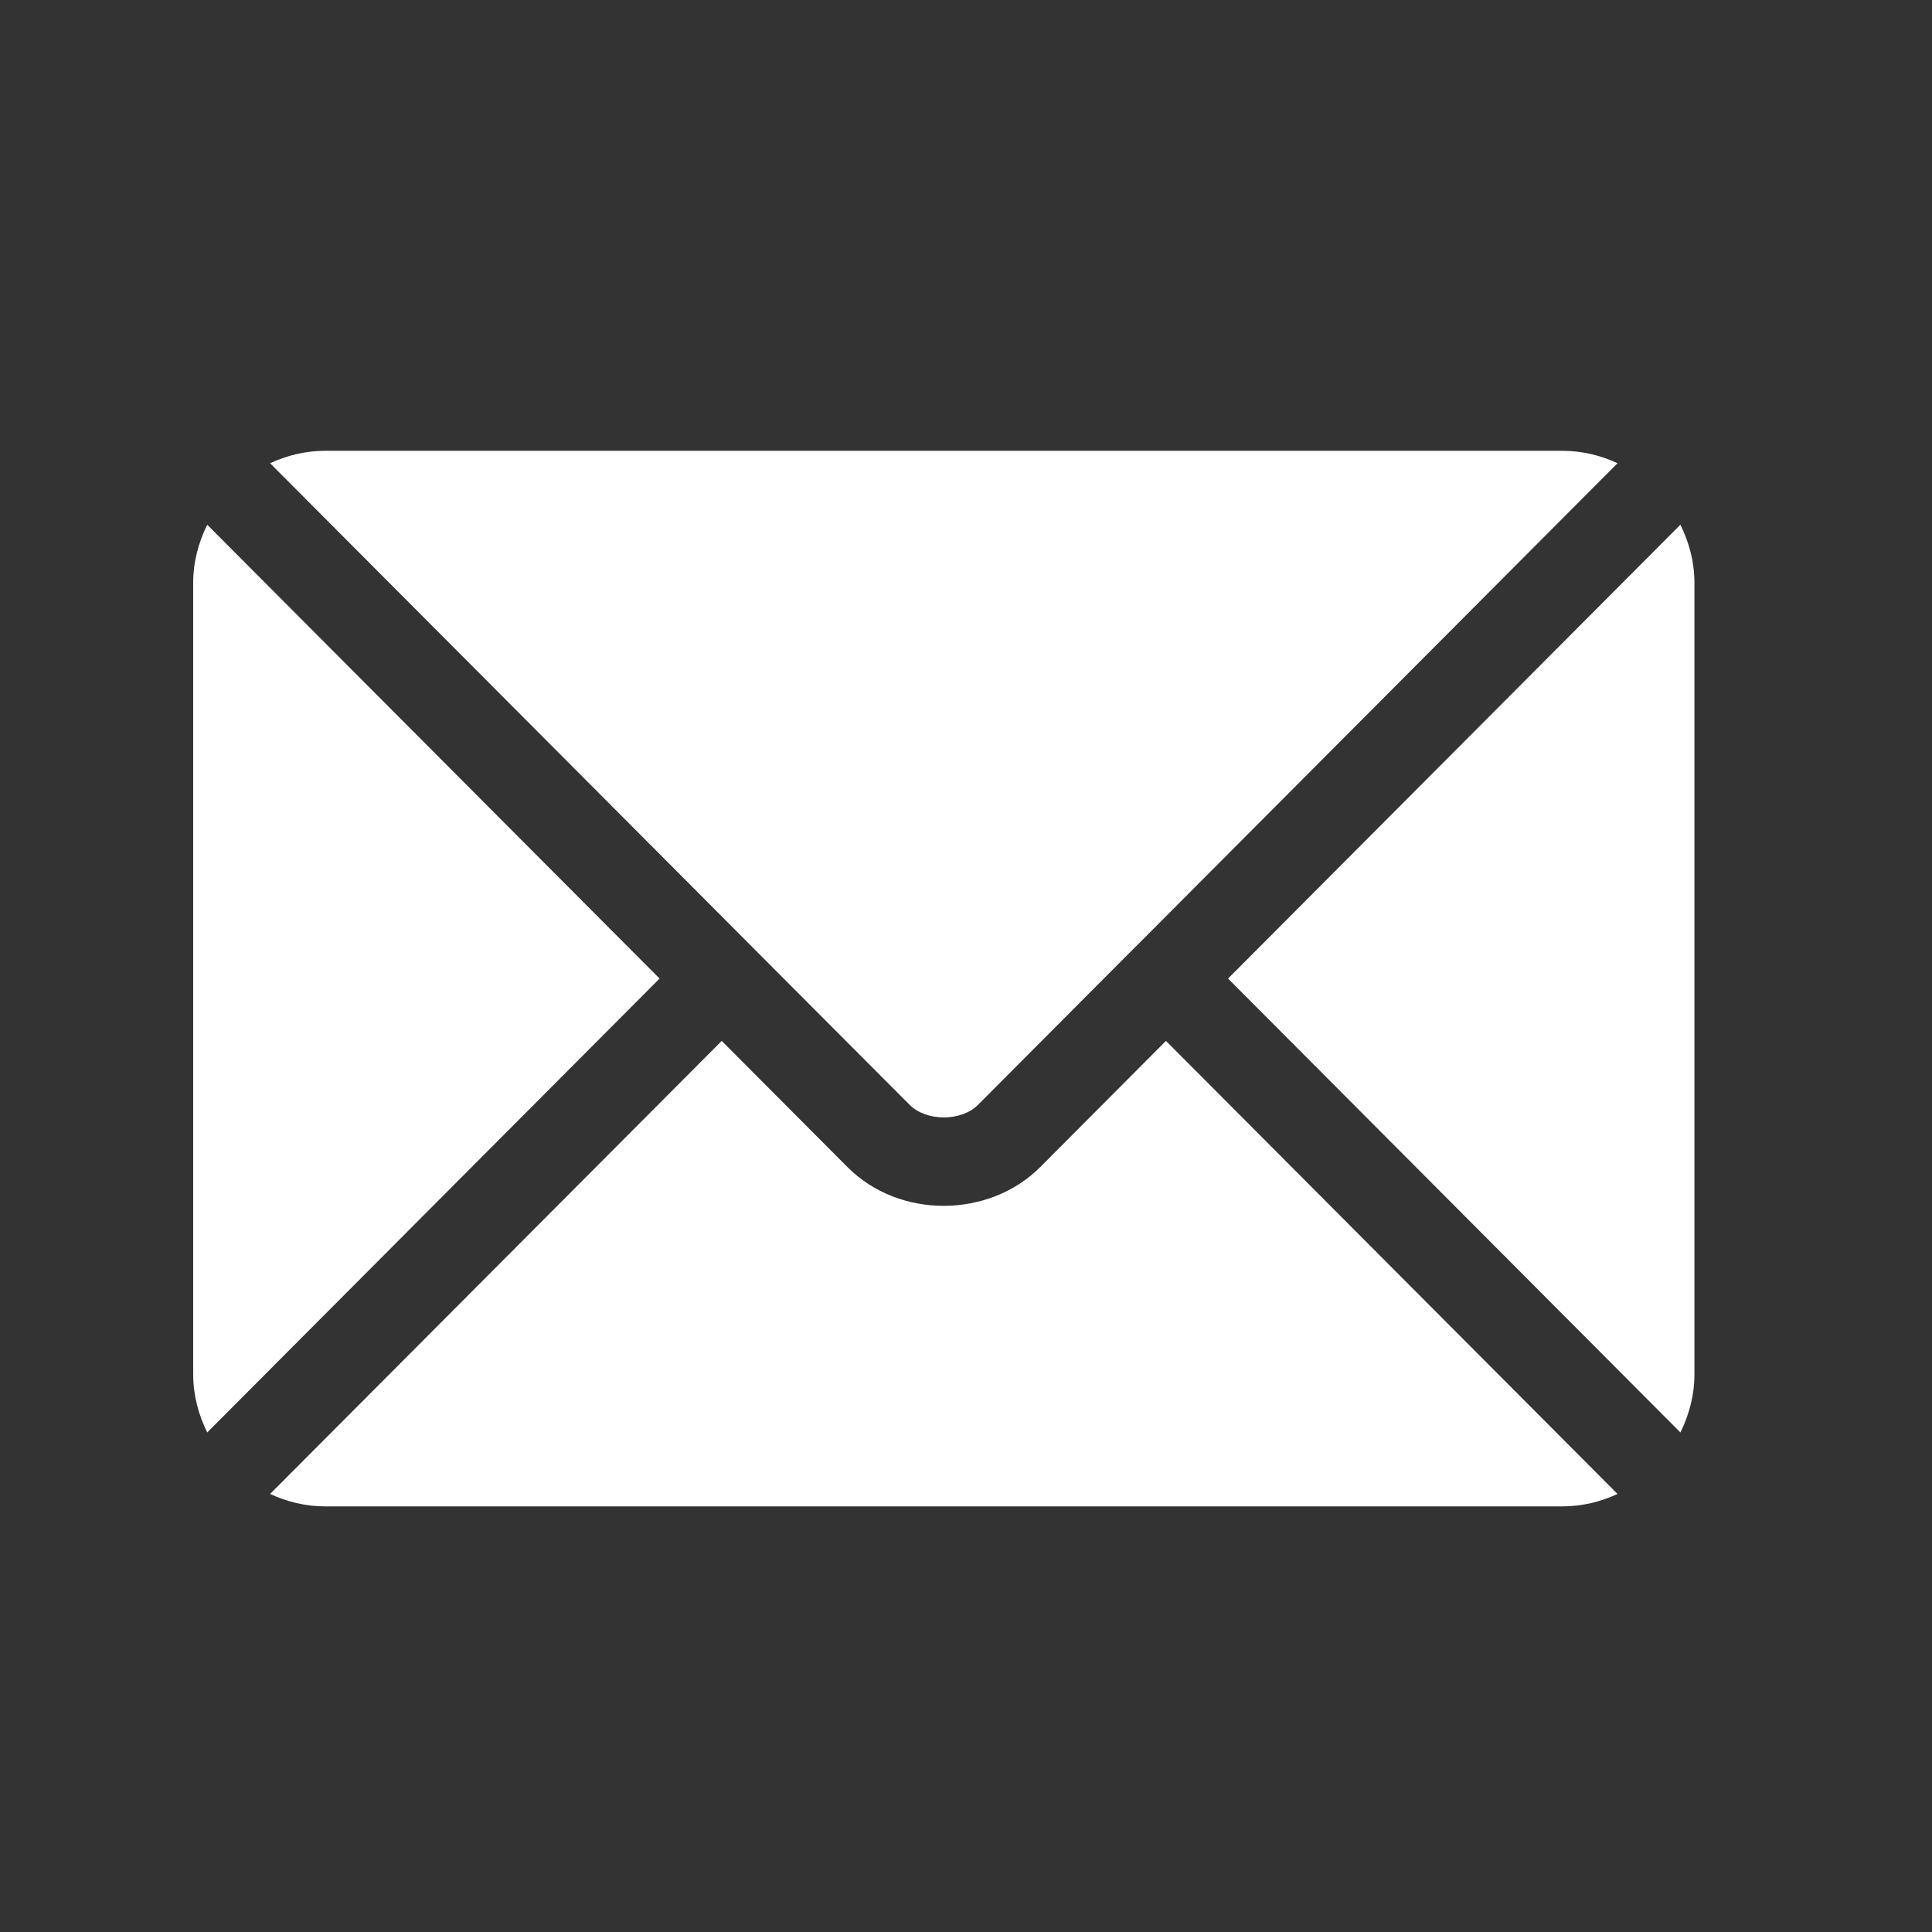
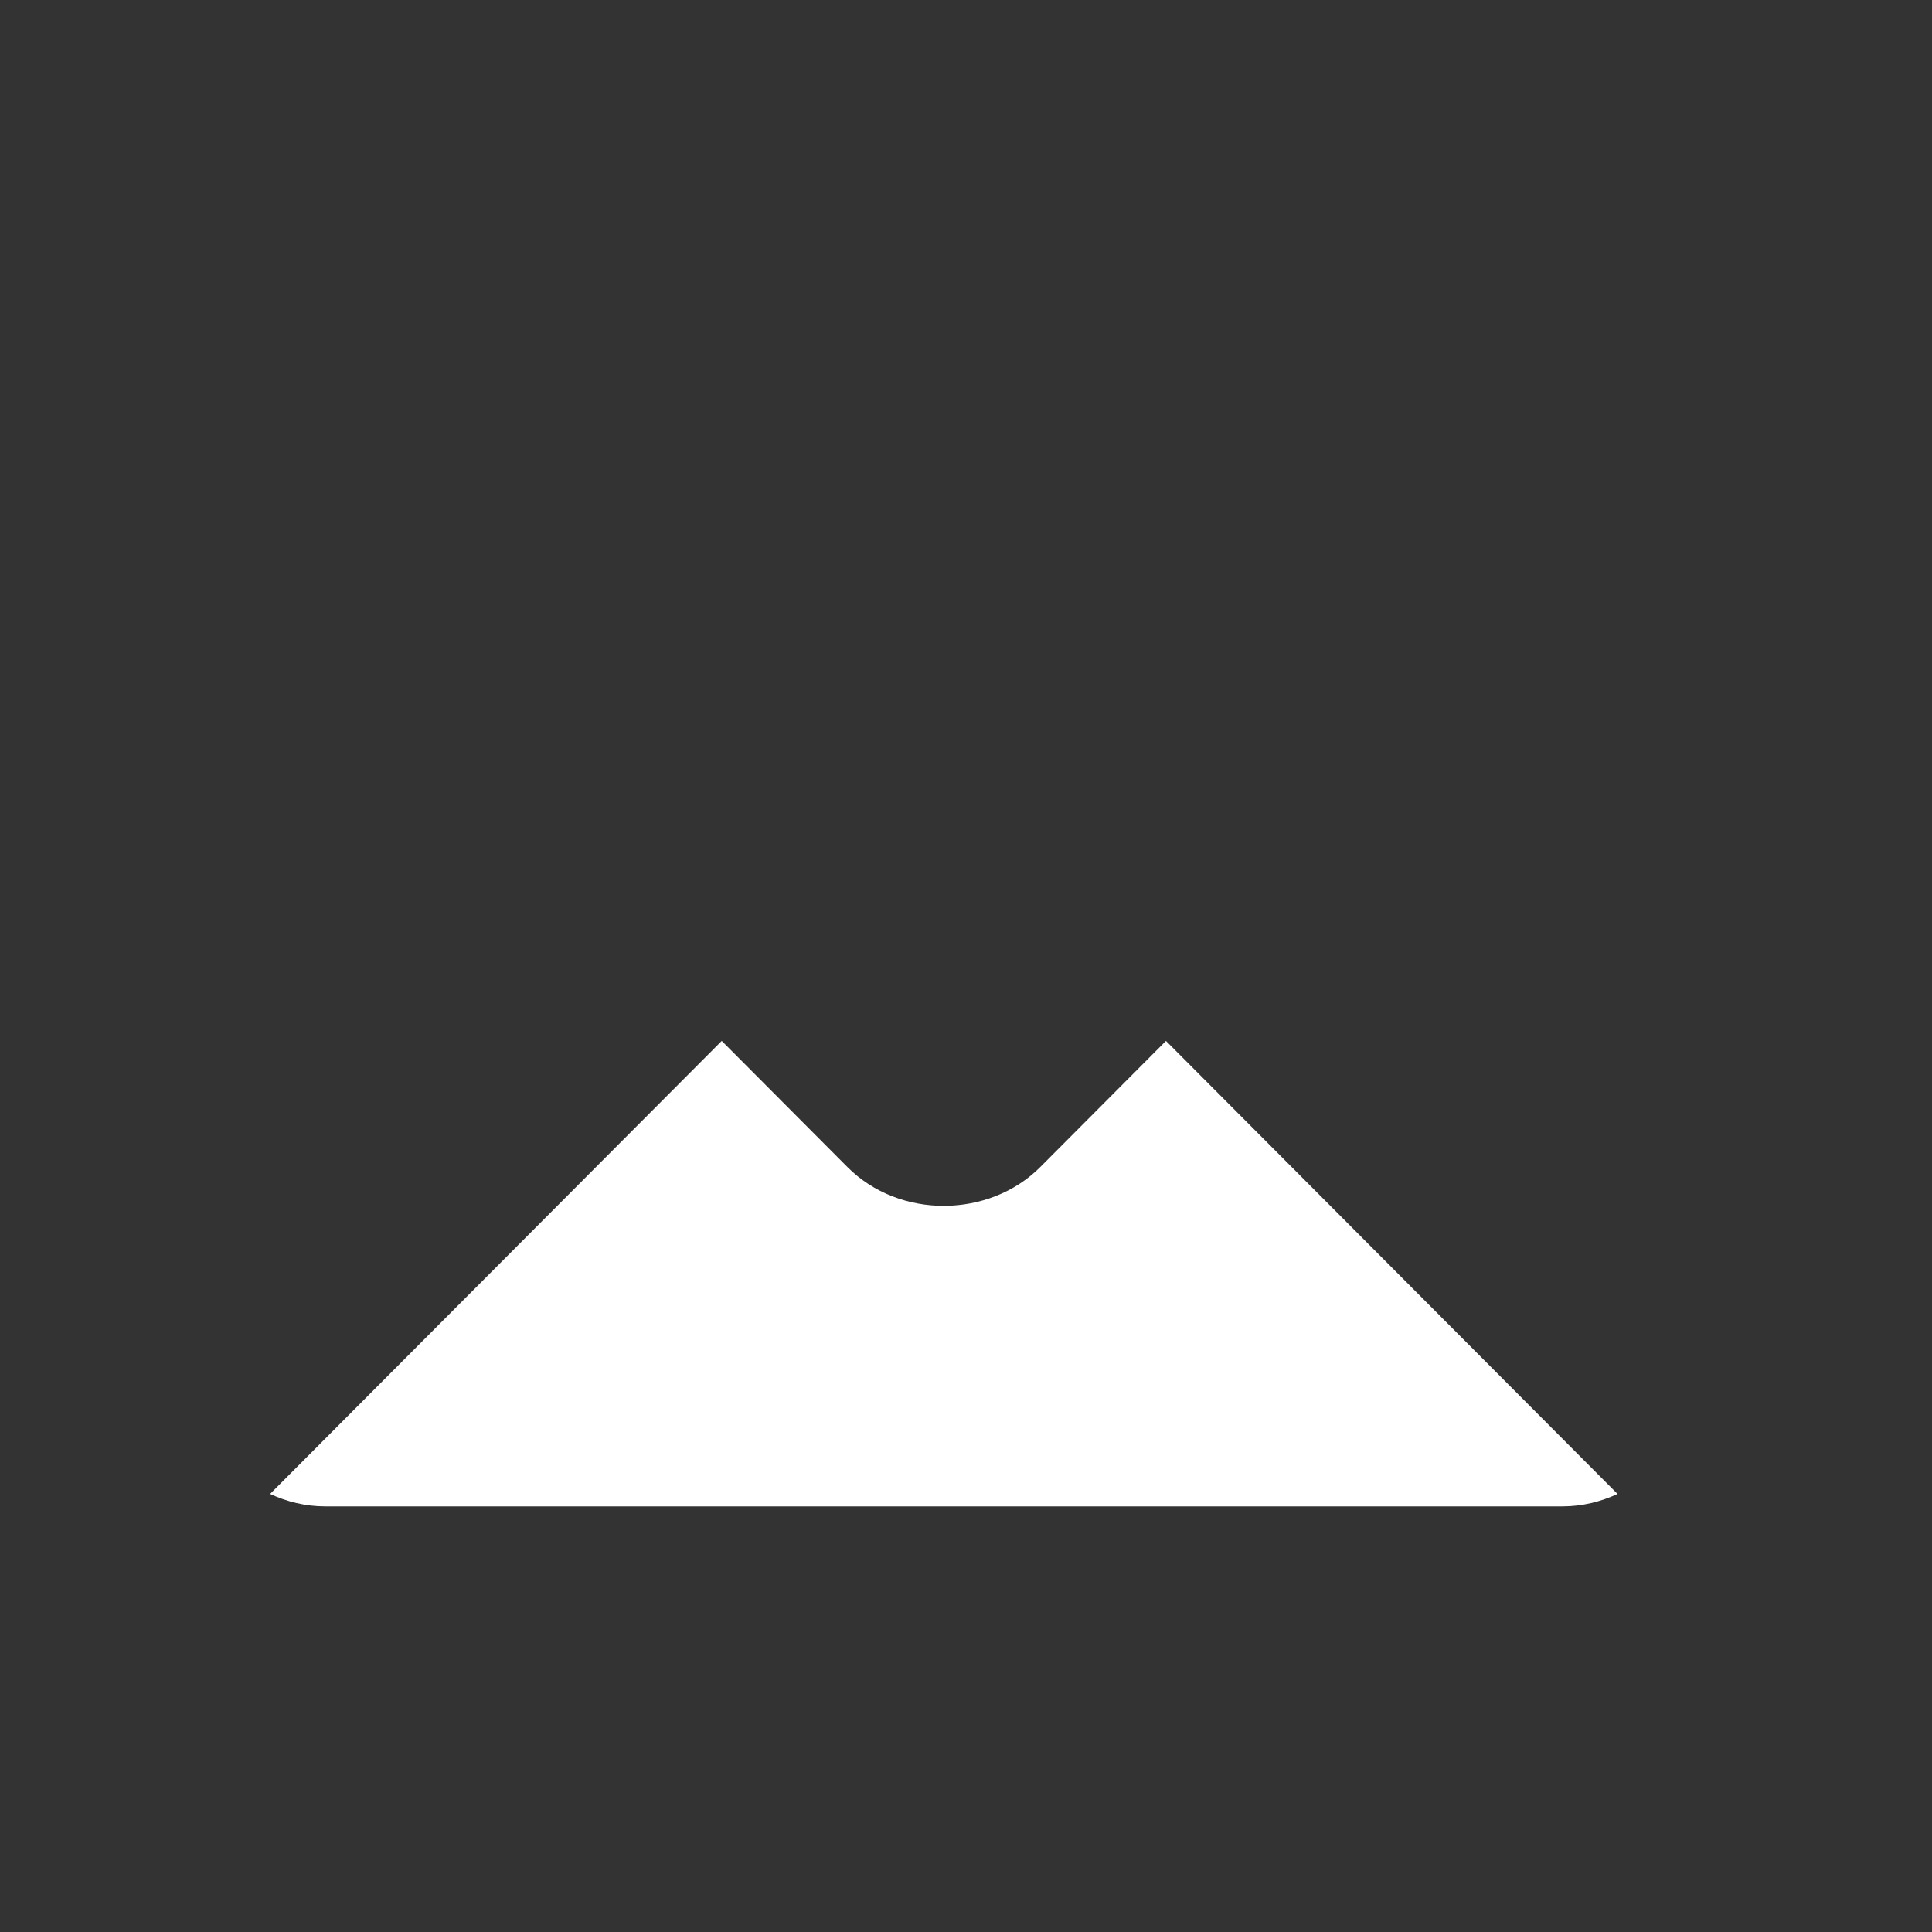
<svg xmlns="http://www.w3.org/2000/svg" width="30" height="30" viewBox="0 0 30 30" fill="none">
  <rect x="0" y="0" width="30" height="30" fill="#333333" stroke="none" />
  <path d="M18.105 16.163L16.153 18.122C15.361 18.916 13.968 18.934 13.159 18.122L11.207 16.163L4.194 23.198C4.455 23.319 4.743 23.391 5.049 23.391H24.262C24.568 23.391 24.856 23.319 25.117 23.198L18.105 16.163Z" fill="white" />
-   <path d="M24.262 7H5.049C4.743 7 4.455 7.072 4.194 7.193L11.687 14.711C11.688 14.711 11.688 14.711 11.689 14.712C11.689 14.712 11.689 14.713 11.689 14.713L14.126 17.157C14.385 17.416 14.927 17.416 15.185 17.157L17.621 14.713C17.621 14.713 17.622 14.712 17.622 14.712C17.622 14.712 17.623 14.711 17.624 14.711L25.117 7.193C24.856 7.072 24.568 7 24.262 7ZM3.218 8.148C3.083 8.421 3 8.724 3 9.049V21.342C3 21.666 3.083 21.97 3.218 22.243L10.242 15.195L3.218 8.148ZM26.093 8.148L19.069 15.195L26.093 22.243C26.228 21.97 26.311 21.666 26.311 21.342V9.049C26.311 8.724 26.228 8.421 26.093 8.148Z" fill="white" />
</svg>